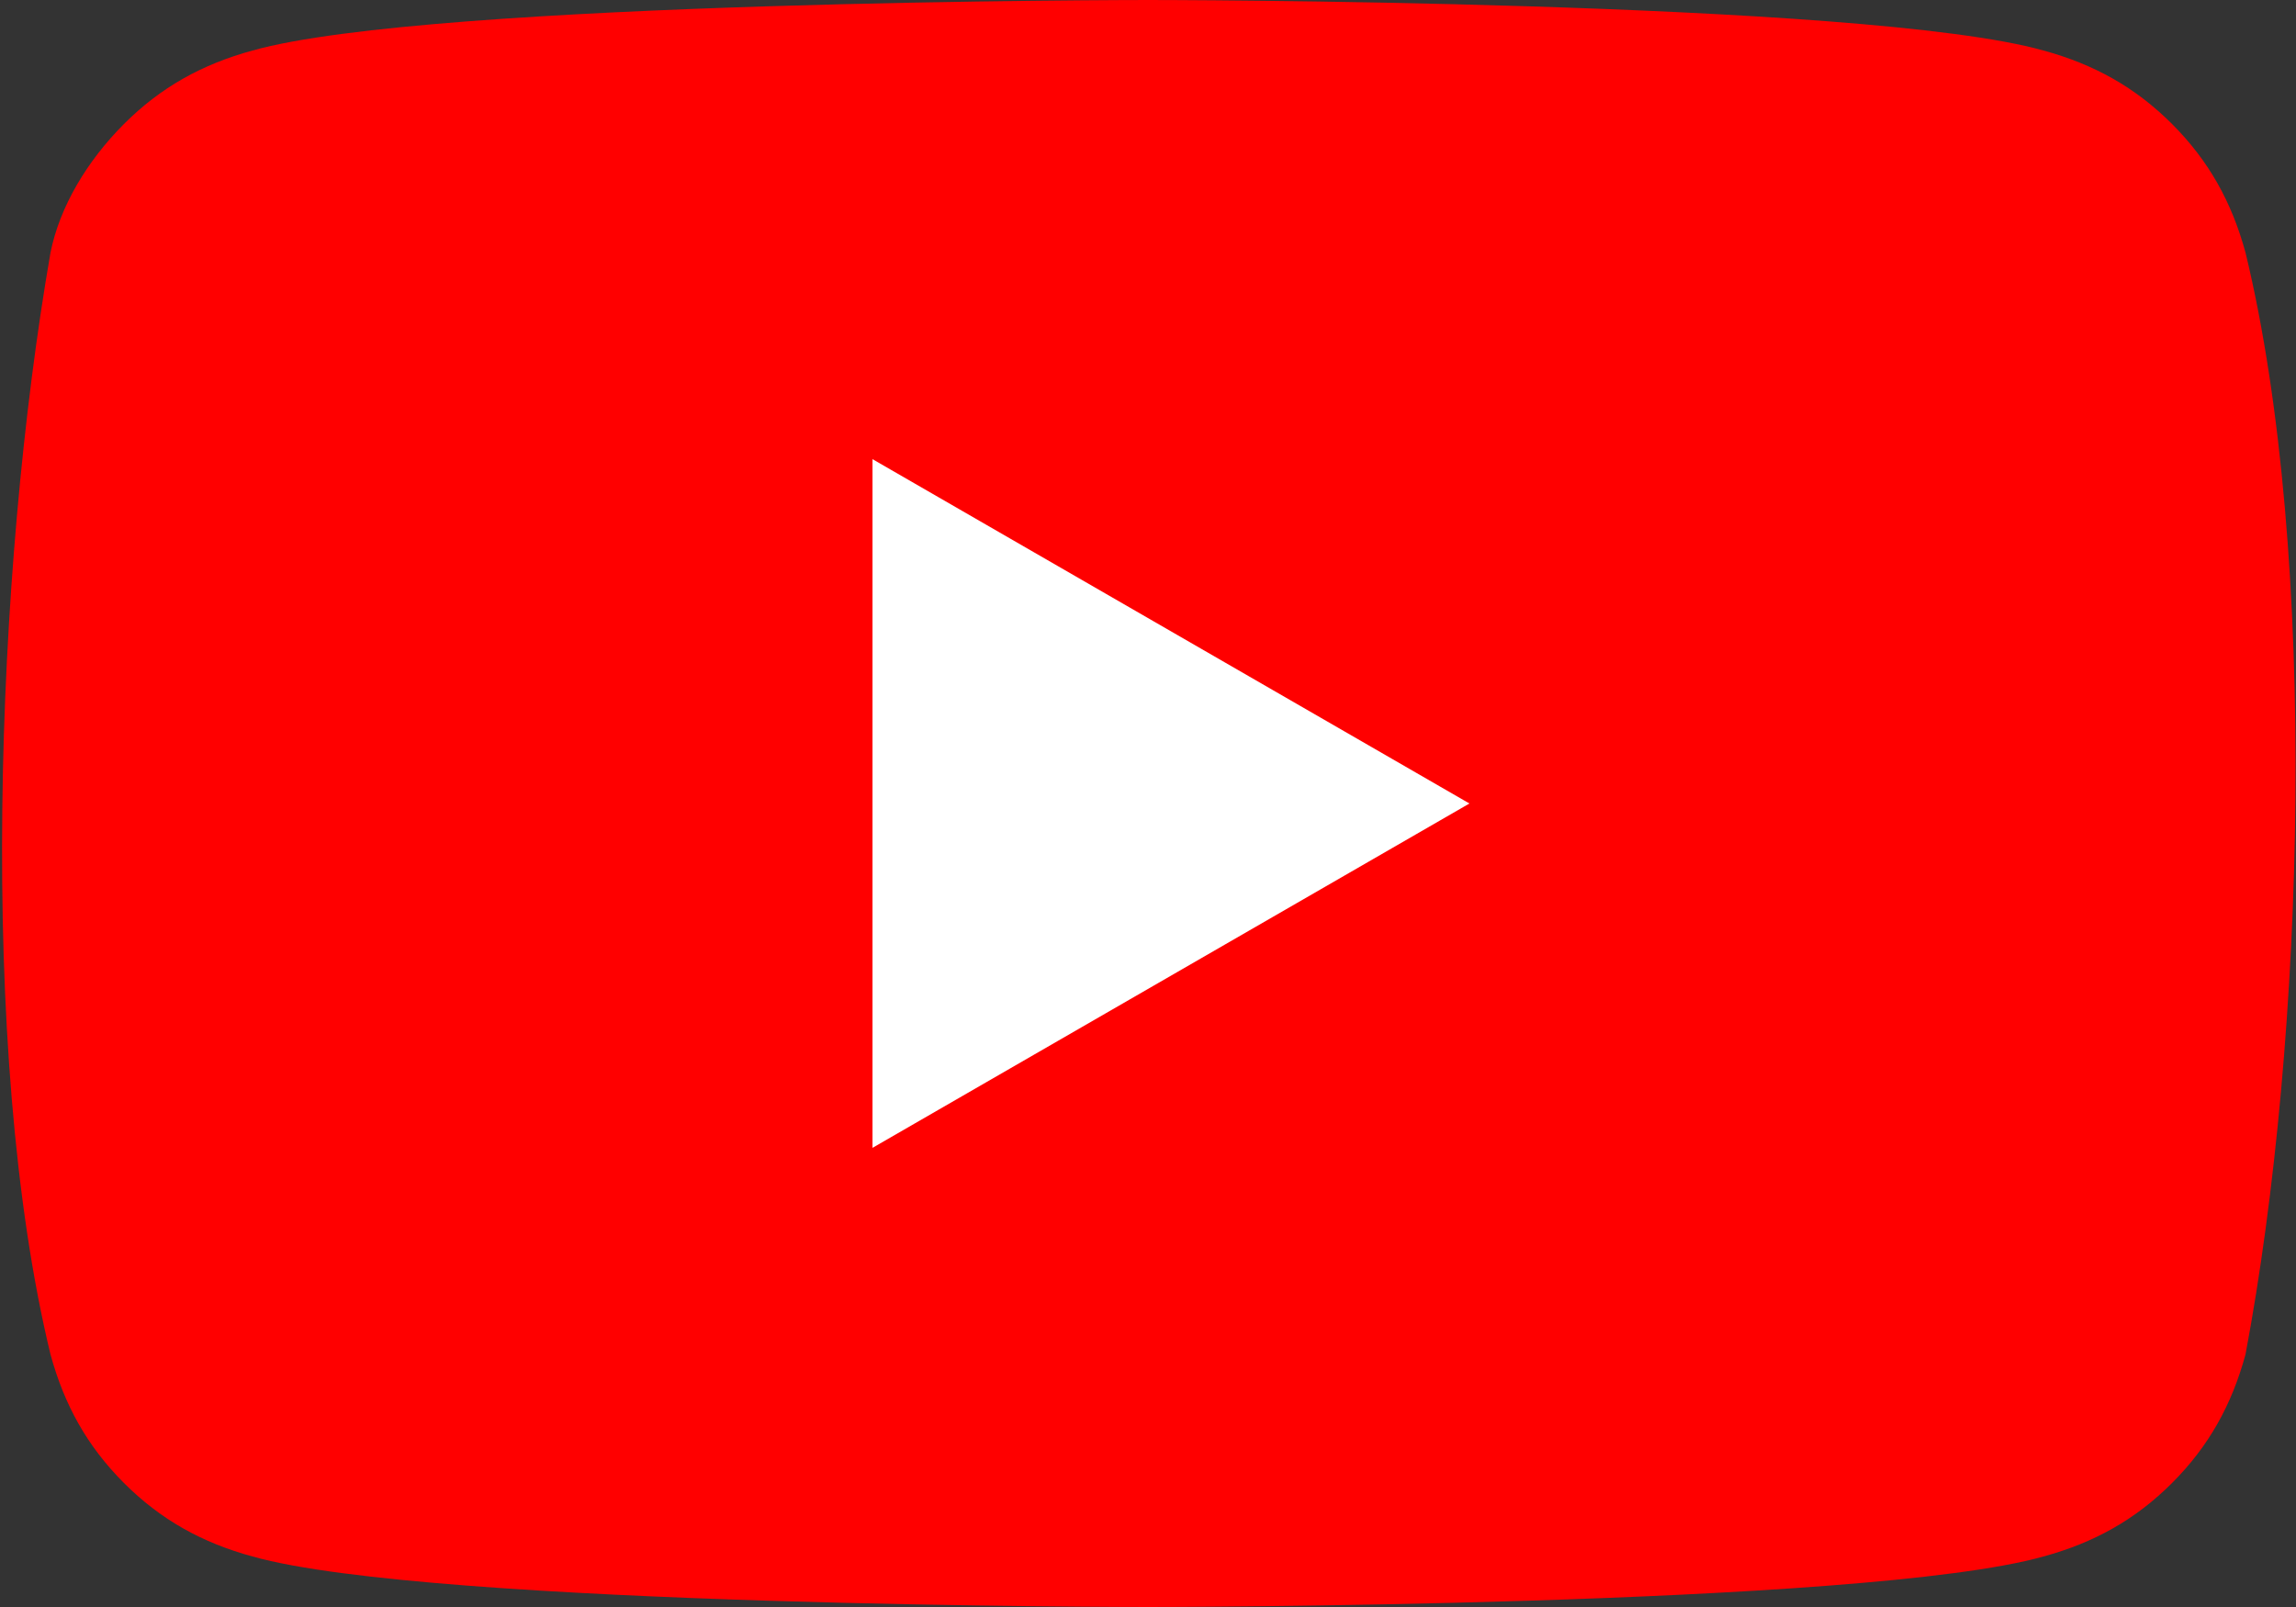
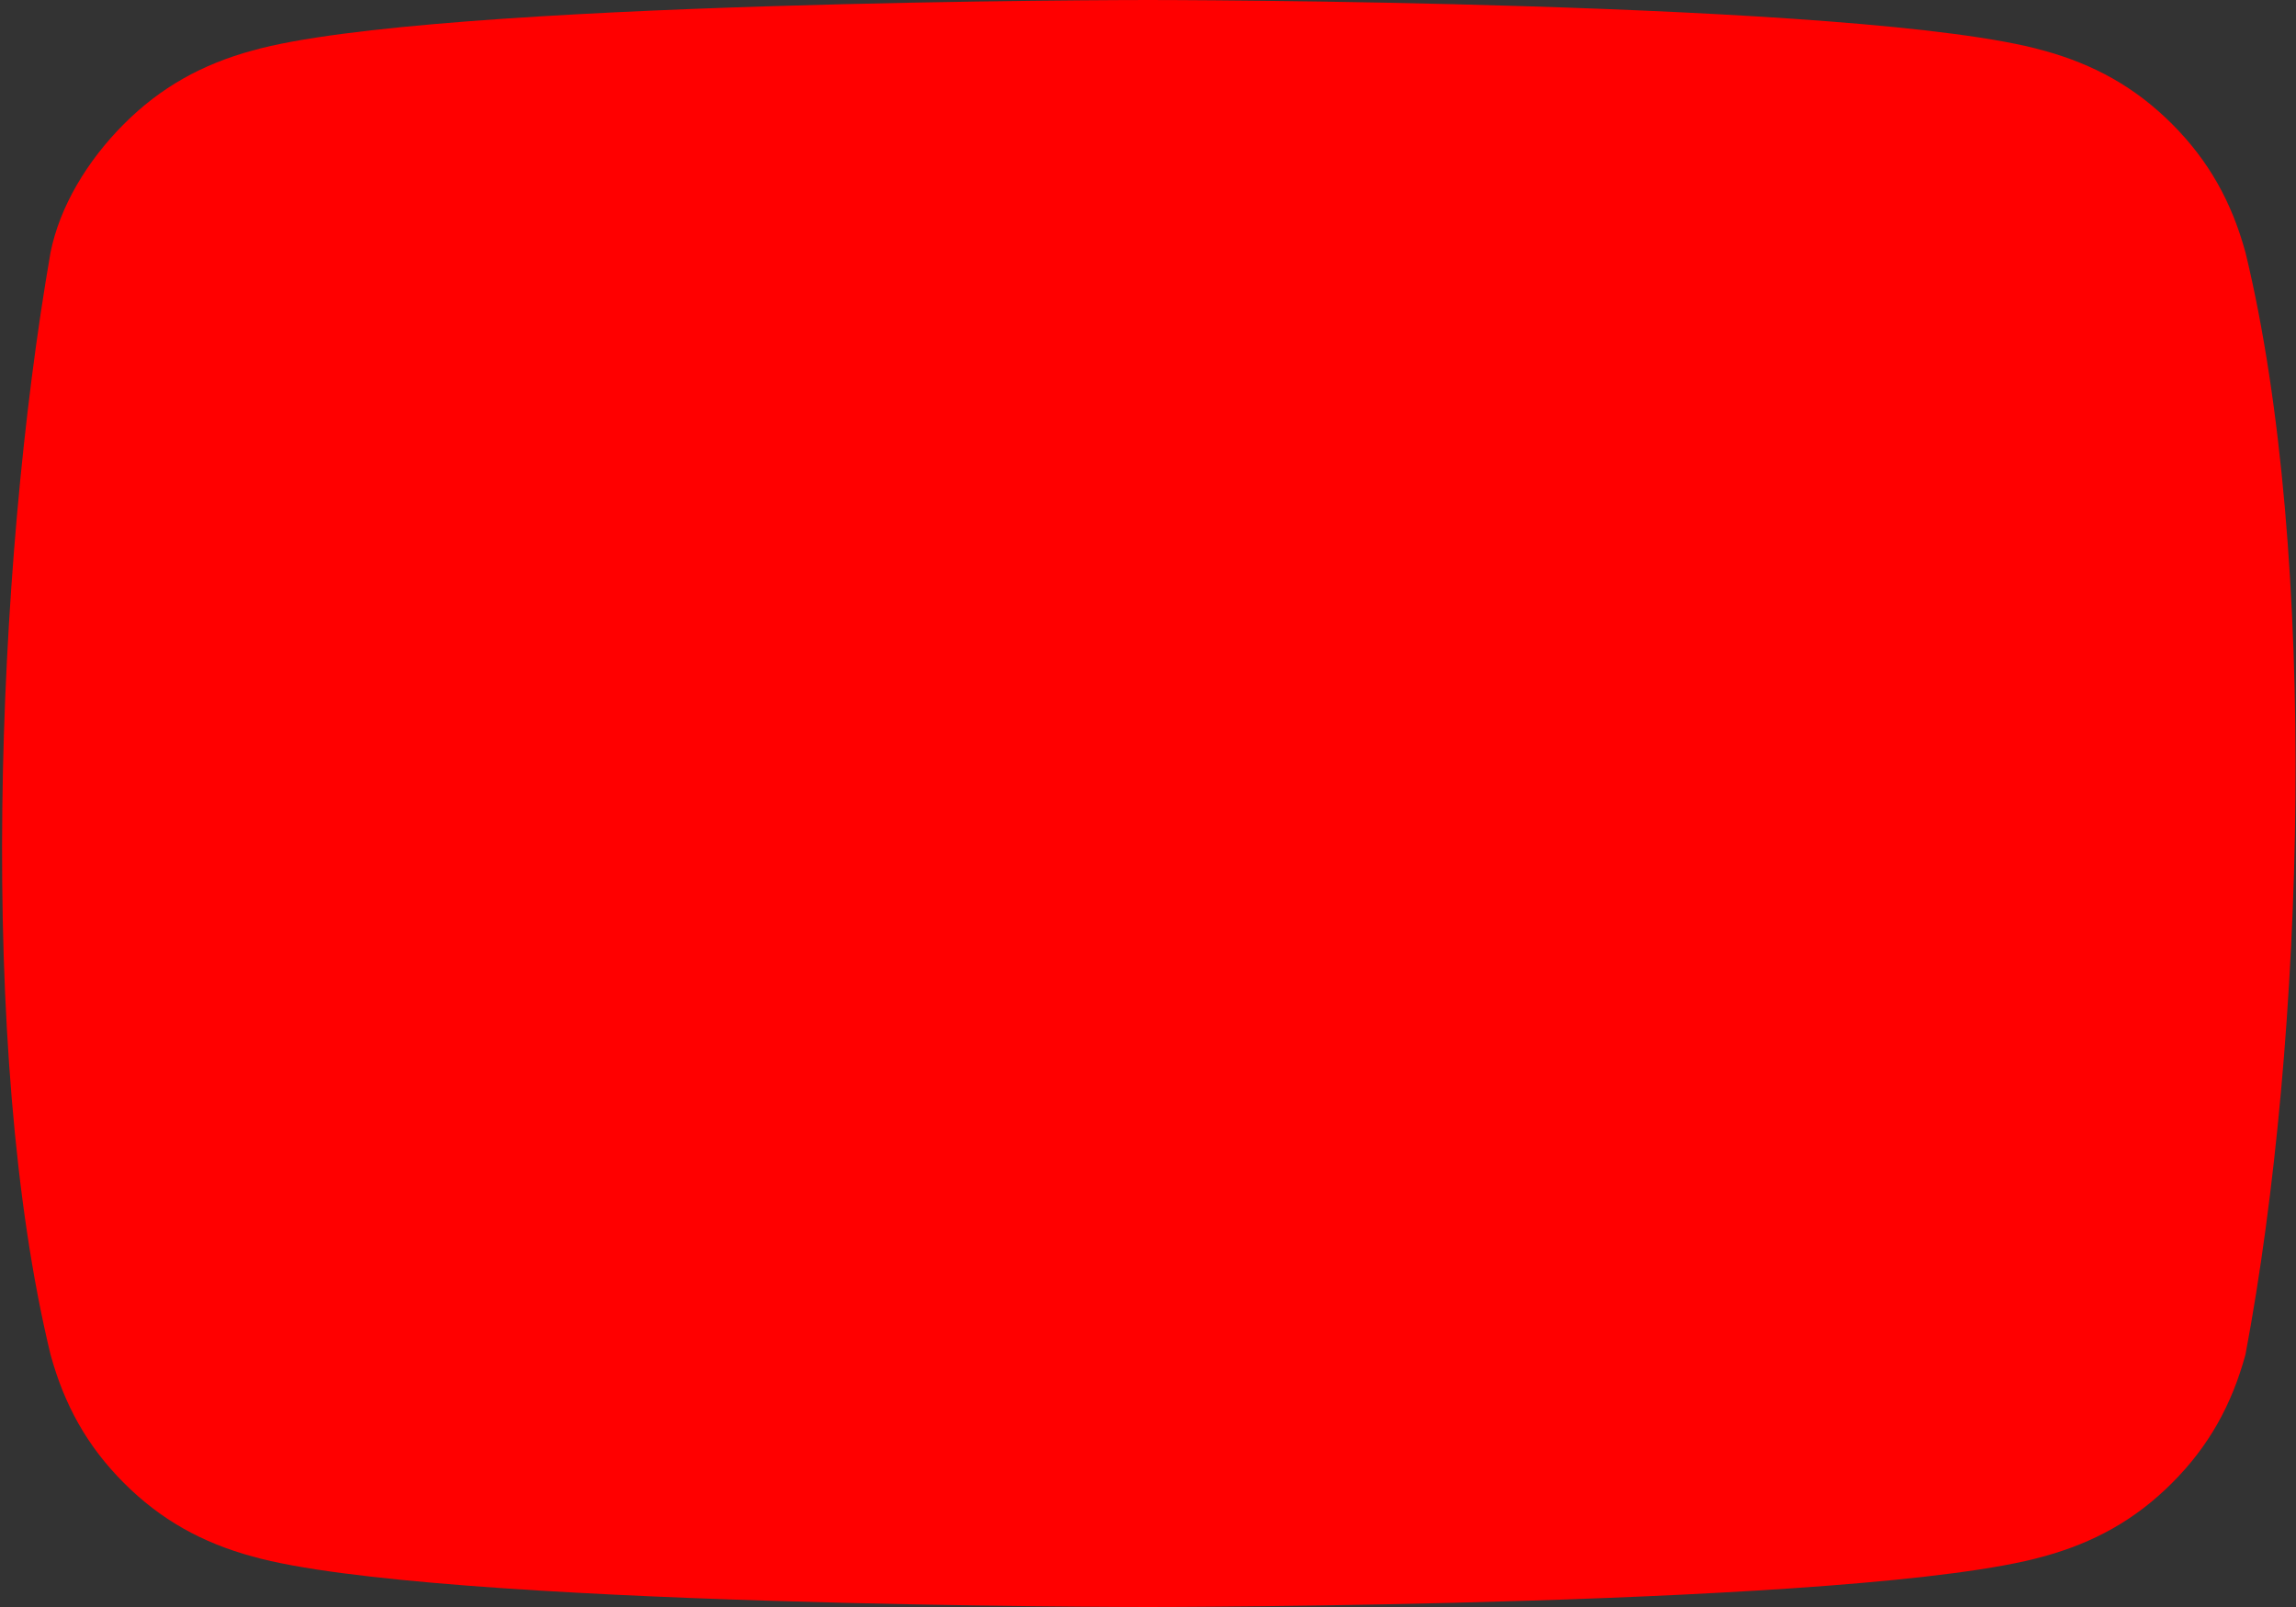
<svg xmlns="http://www.w3.org/2000/svg" version="1.1" id="Layer_1" x="0px" y="0px" width="50px" height="35px" viewBox="0 0 50 35" enable-background="new 0 0 50 35" xml:space="preserve">
  <rect x="0" y="0" width="50" height="35" fill="#333333" stroke="none" />
  <path fill="#FF0000" d="M48.9,5.5c-0.3-1.1-0.8-2-1.6-2.8c-0.8-0.8-1.7-1.3-2.8-1.6C40.6,0,25,0,25,0S9.4,0,5.5,1.1  c-1.1,0.3-2,0.8-2.8,1.6C1.9,3.5,1.3,4.5,1.1,5.5c-1.2,6.9-1.6,17.4,0,24c0.3,1.1,0.8,2,1.6,2.8c0.8,0.8,1.7,1.3,2.8,1.6  C9.4,35,25,35,25,35s15.6,0,19.5-1.1c1.1-0.3,2-0.8,2.8-1.6c0.8-0.8,1.3-1.7,1.6-2.8C50.2,22.6,50.5,12.1,48.9,5.5L48.9,5.5z" />
-   <path fill="#FFFFFF" d="M19,25l13-7.5L19,10V25z" />
</svg>